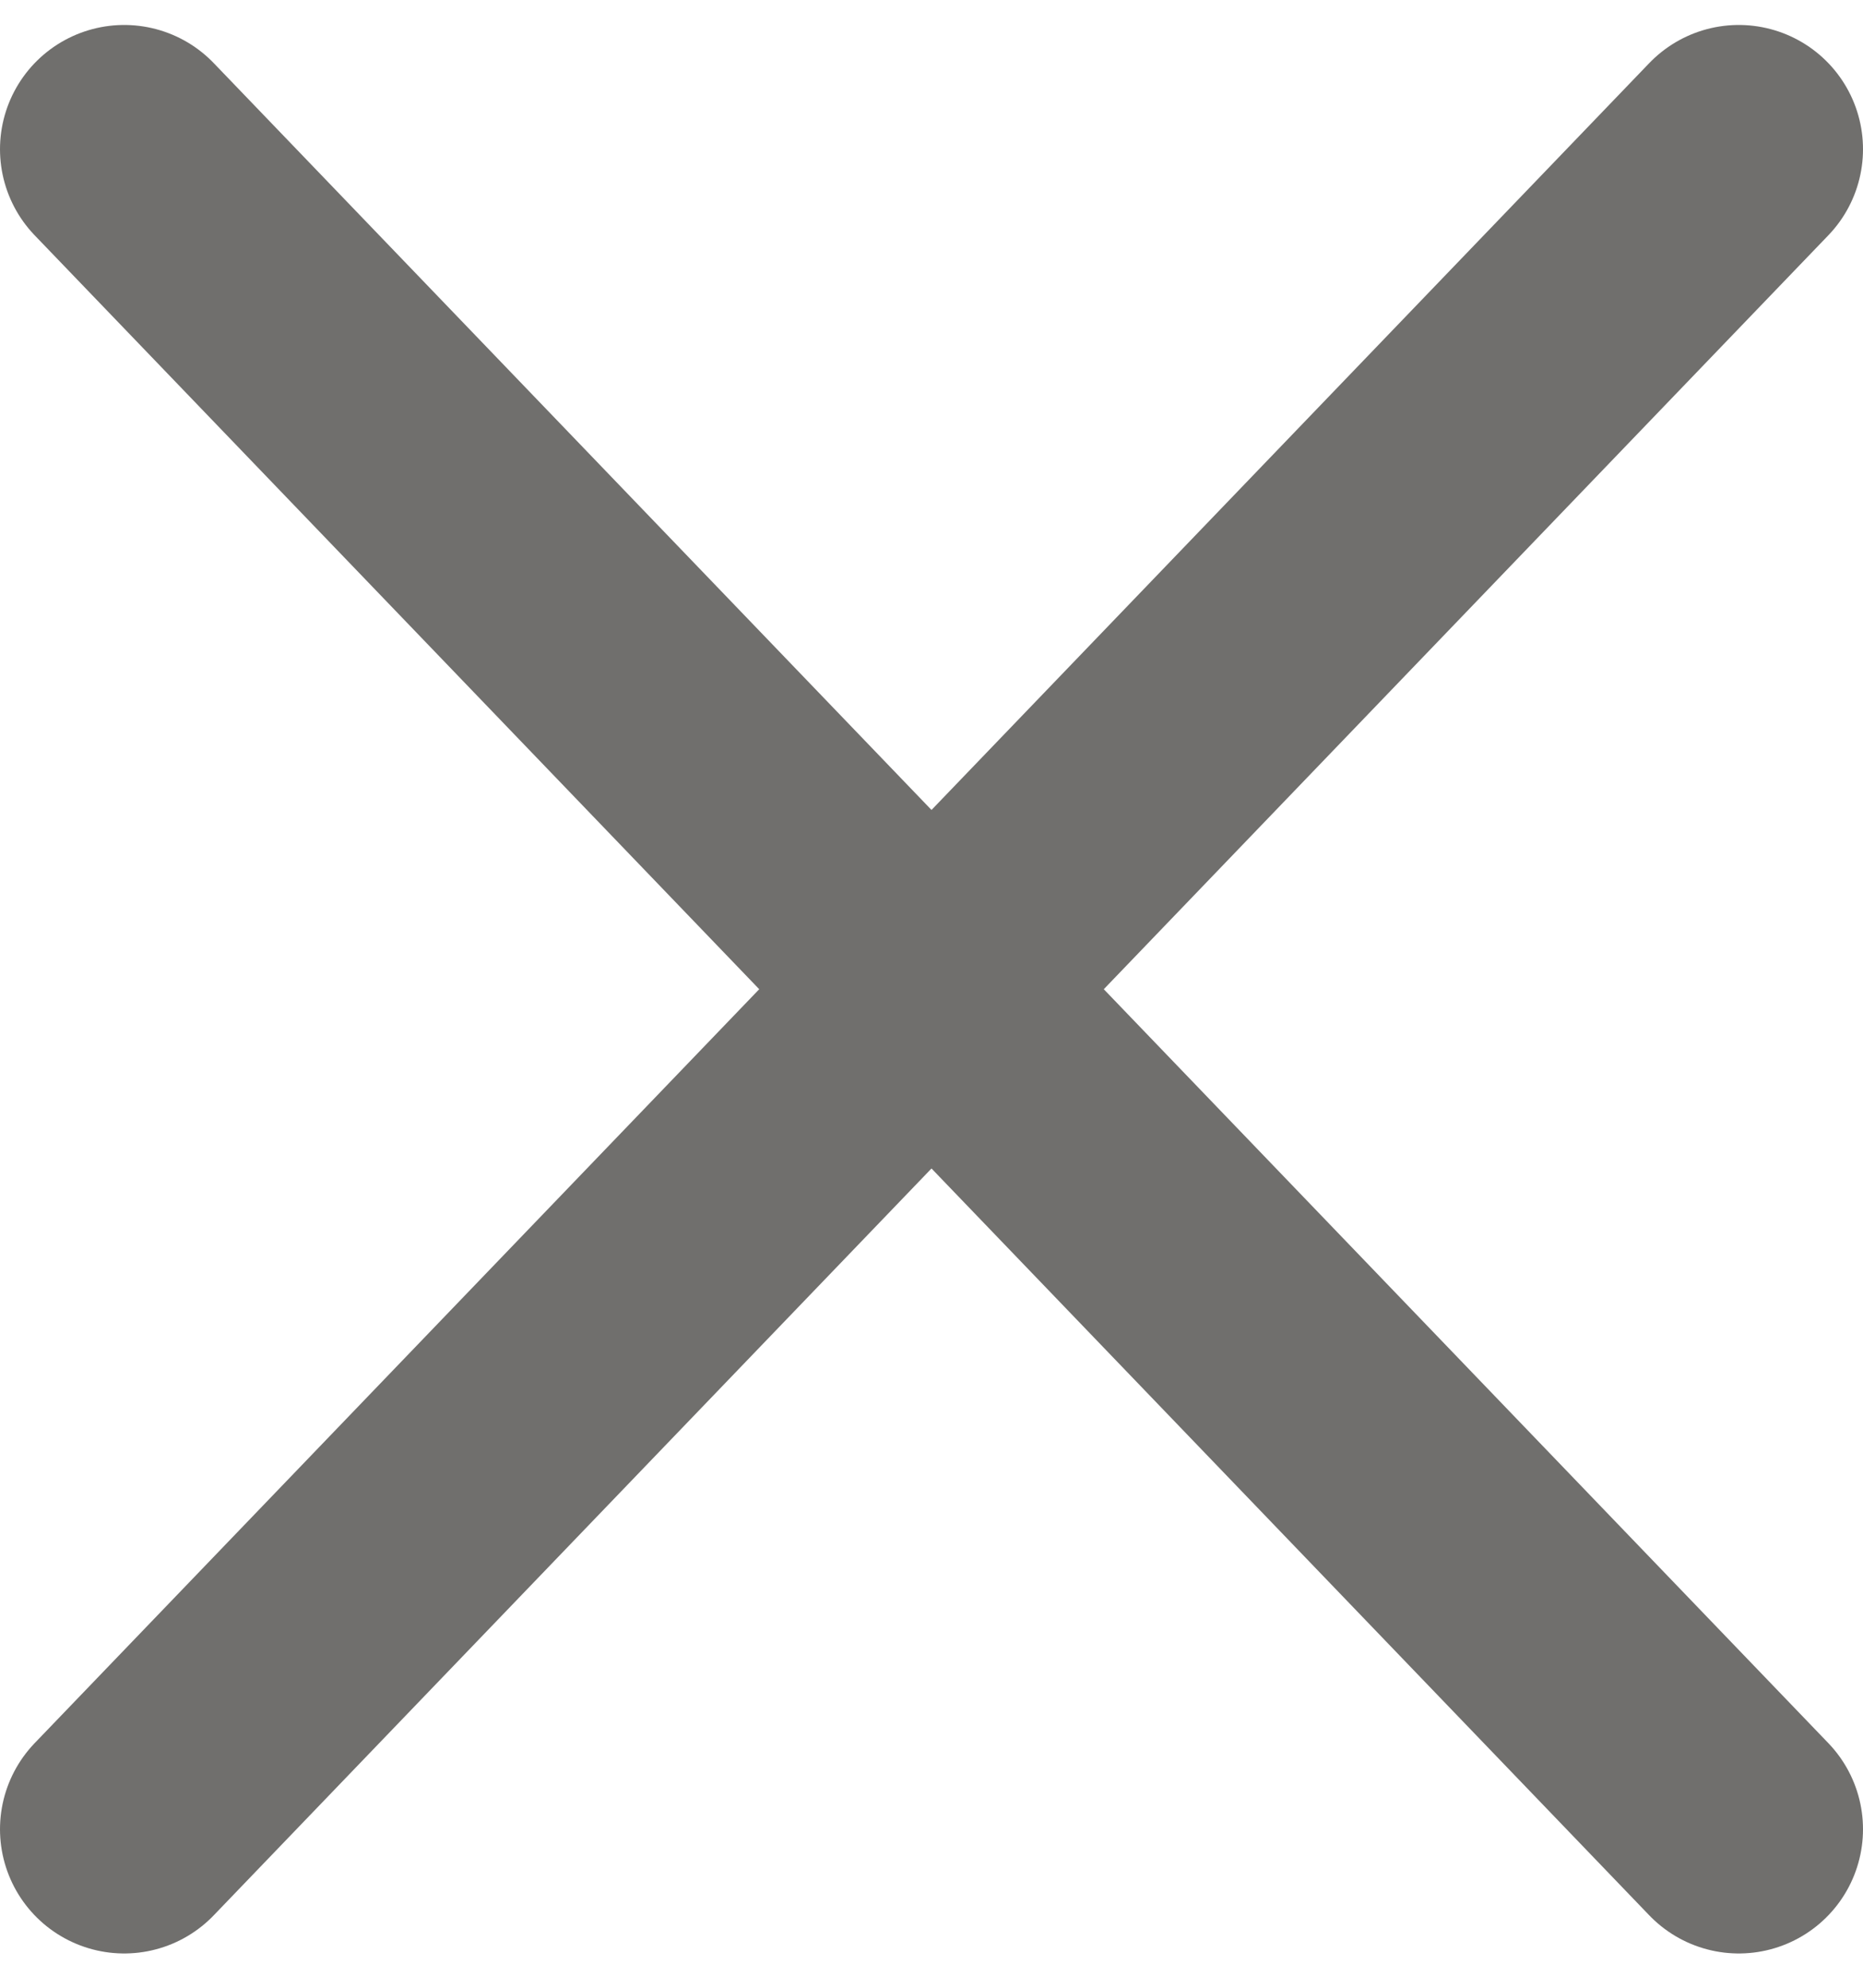
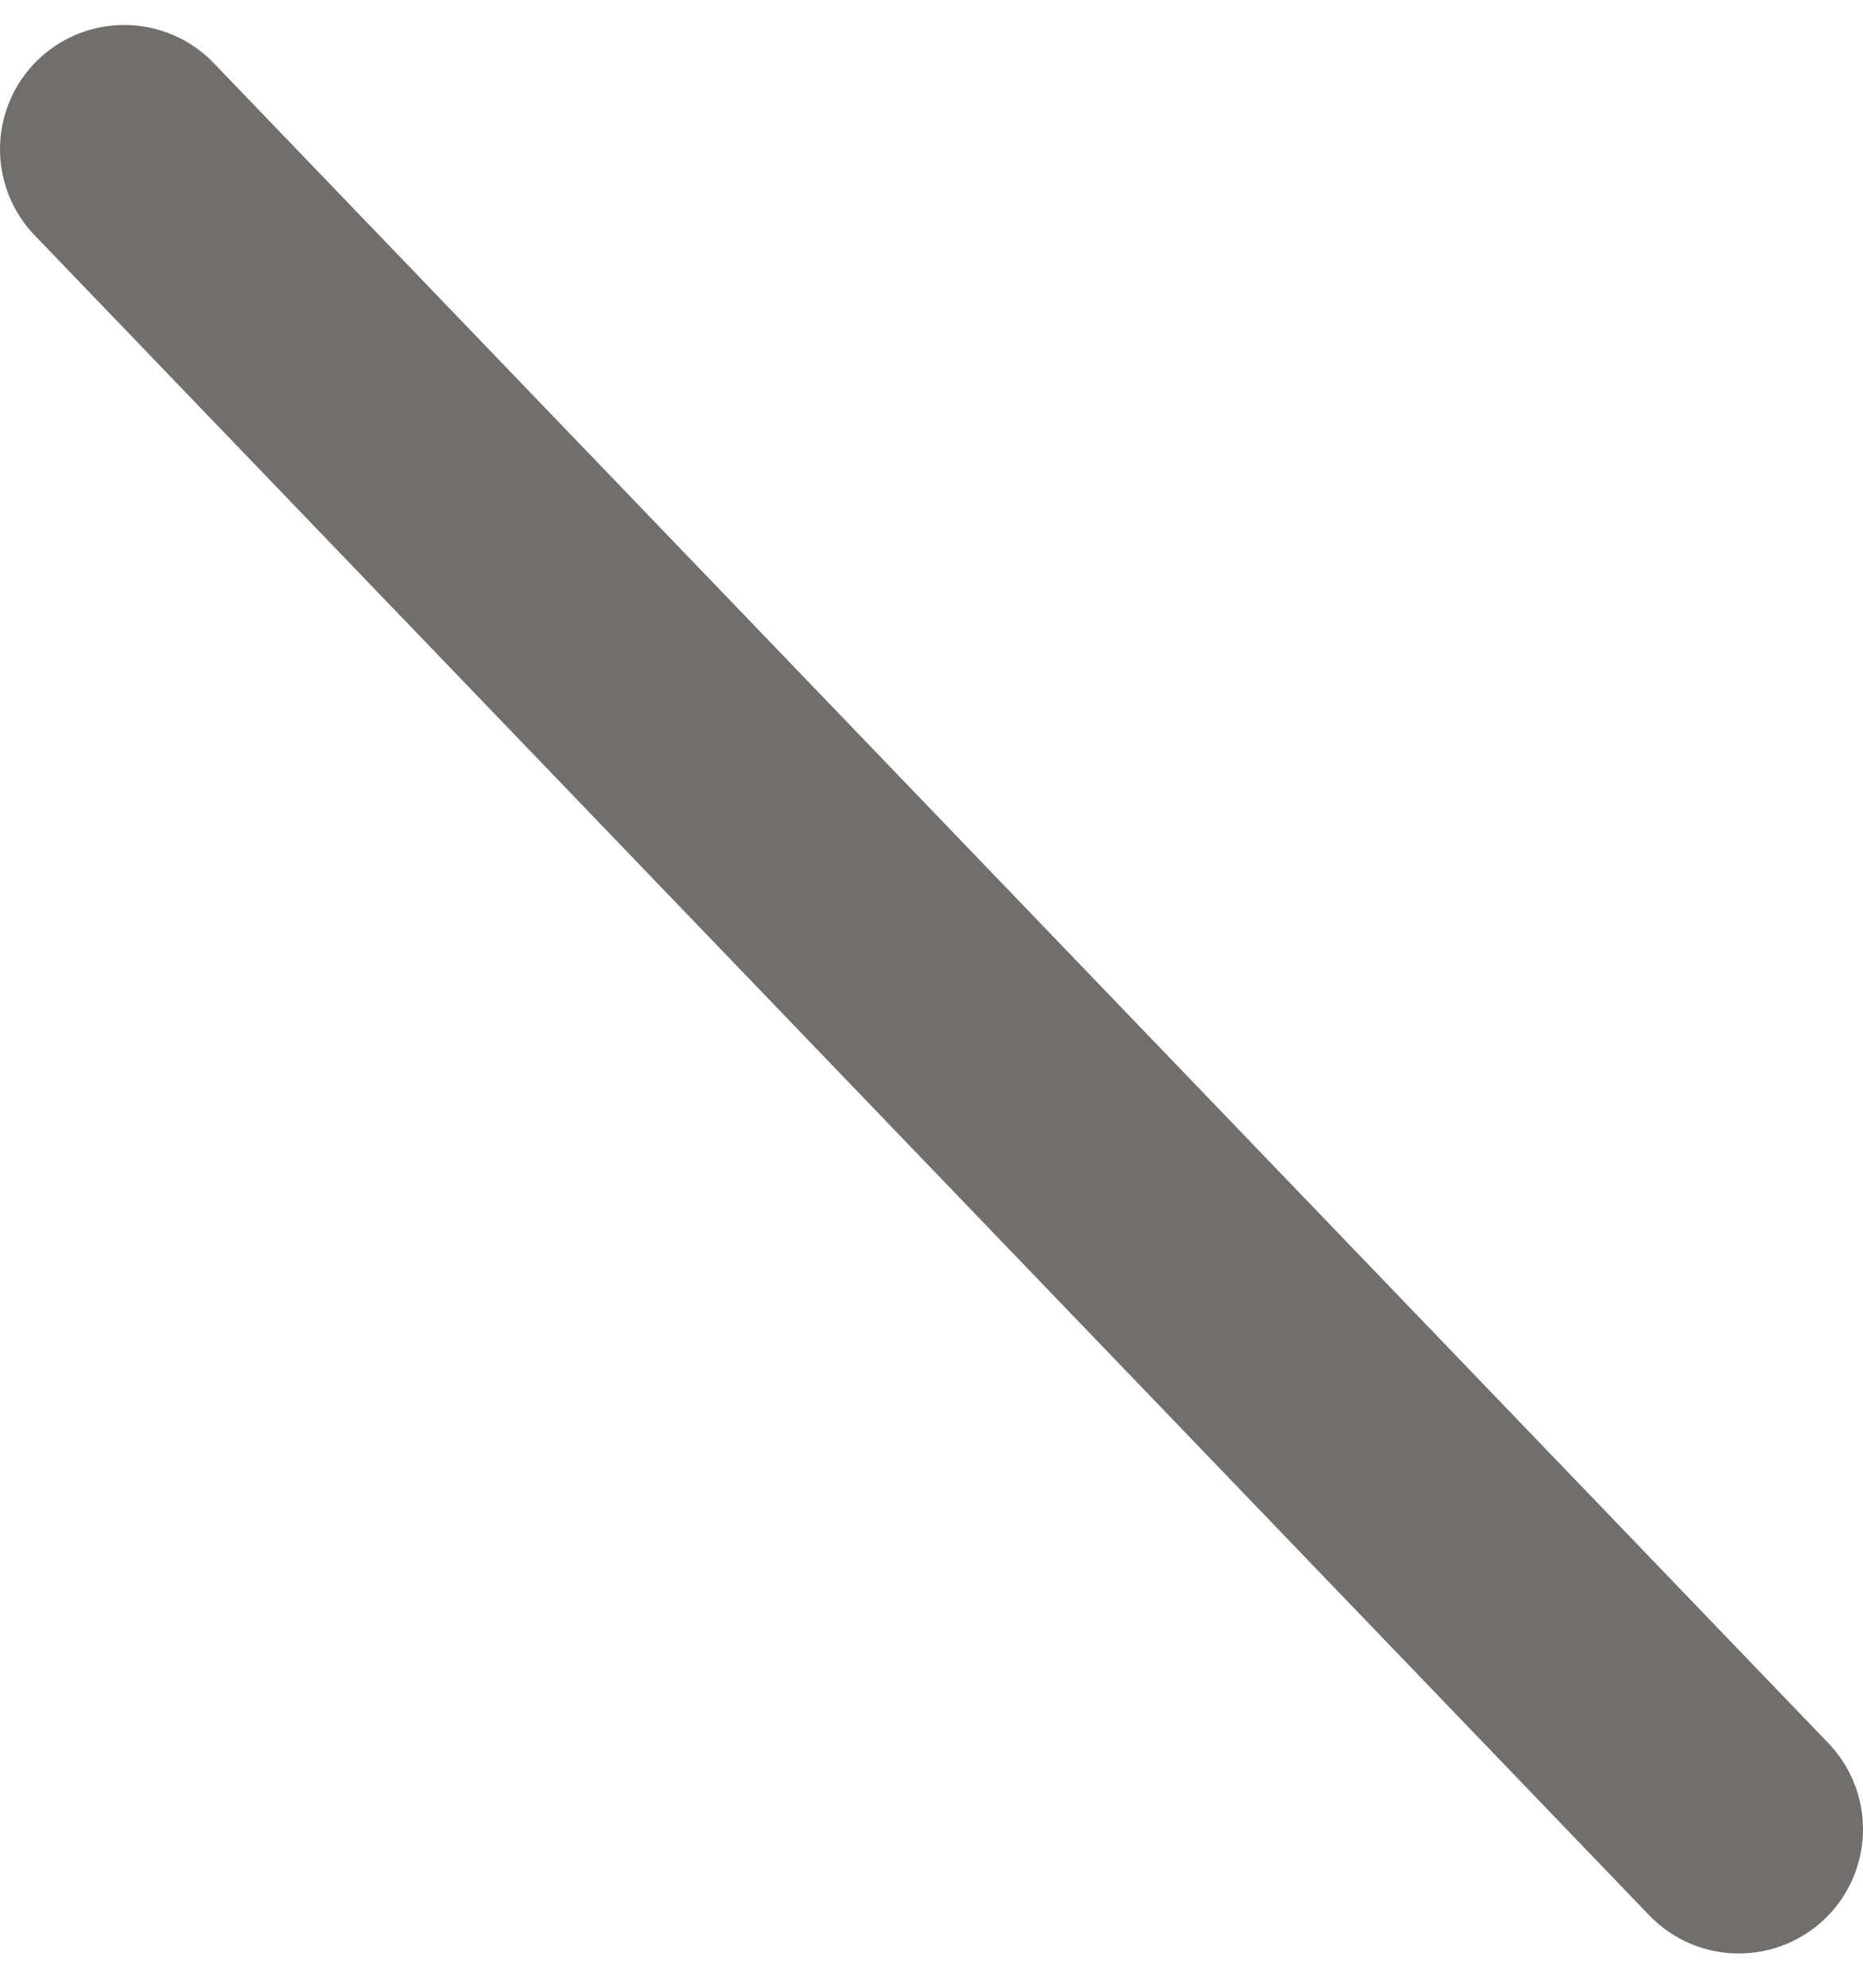
<svg xmlns="http://www.w3.org/2000/svg" width="15" height="16" viewBox="0 0 15 16" fill="none">
-   <path d="M14 1.201L1 14.724" stroke="#706F6D" stroke-width="2" stroke-linecap="round" stroke-linejoin="round" />
  <path d="M1 1.201L14 14.724" stroke="#706F6D" stroke-width="2" stroke-linecap="round" stroke-linejoin="round" />
</svg>